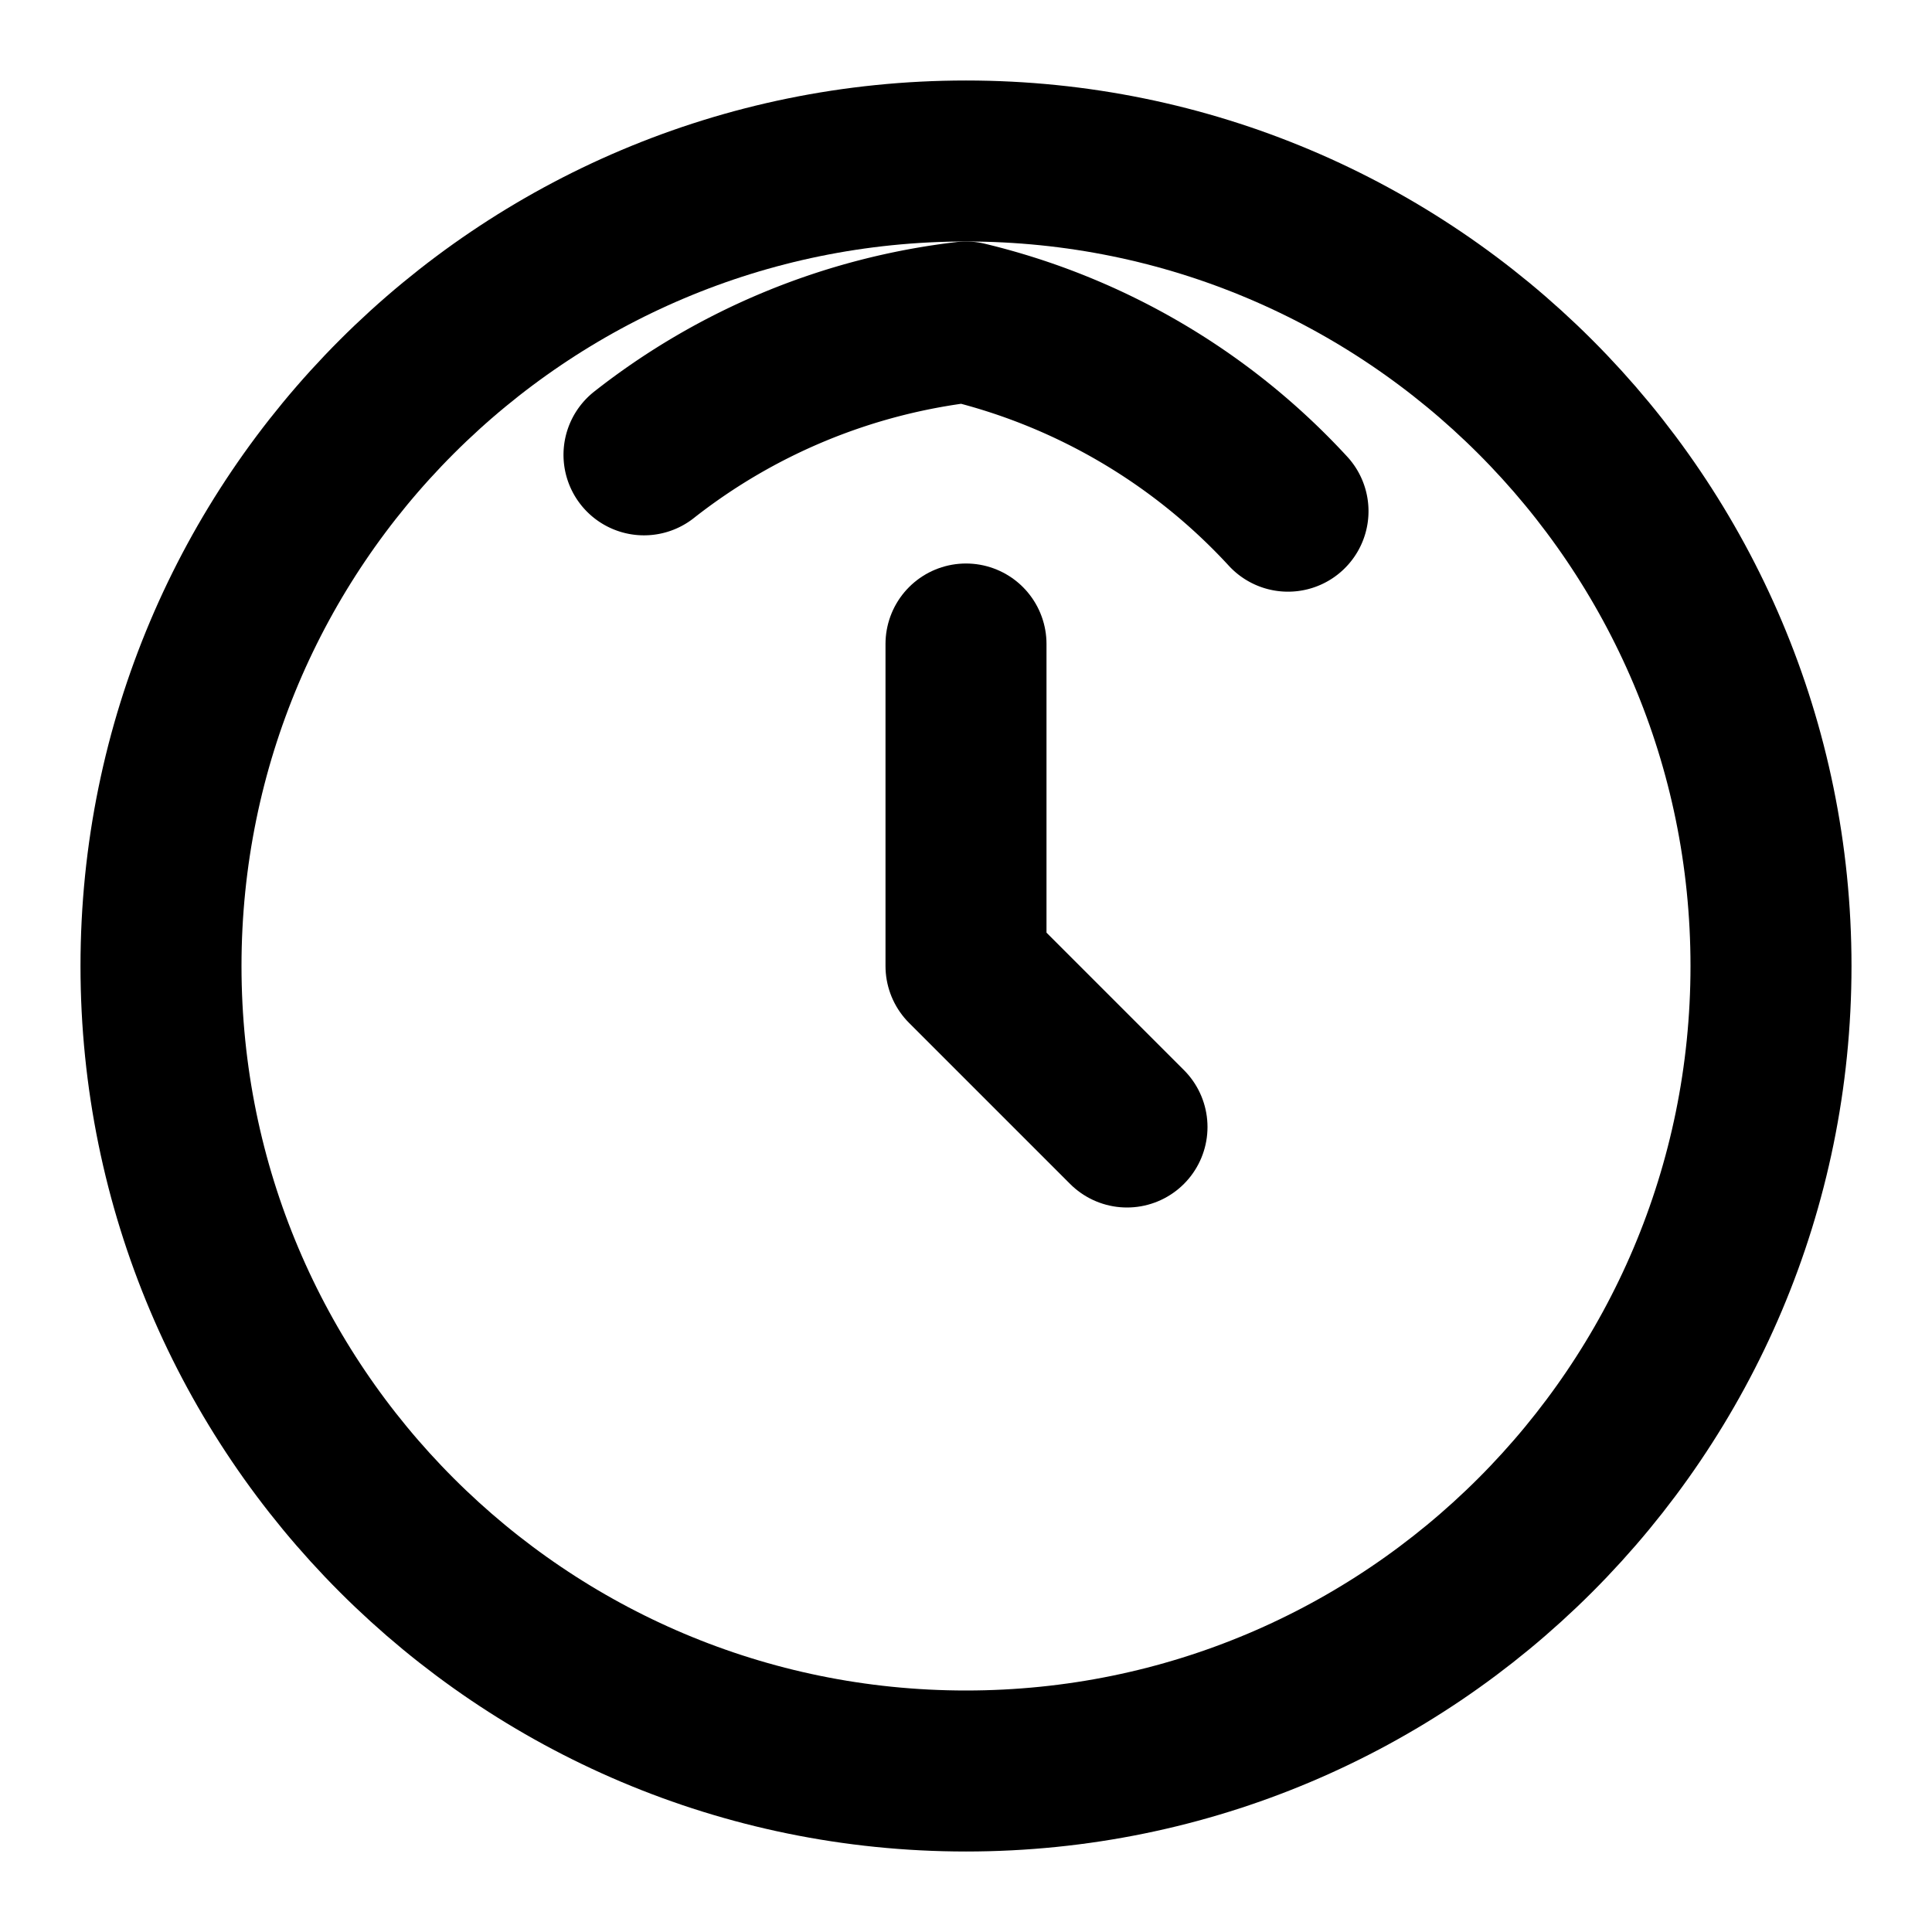
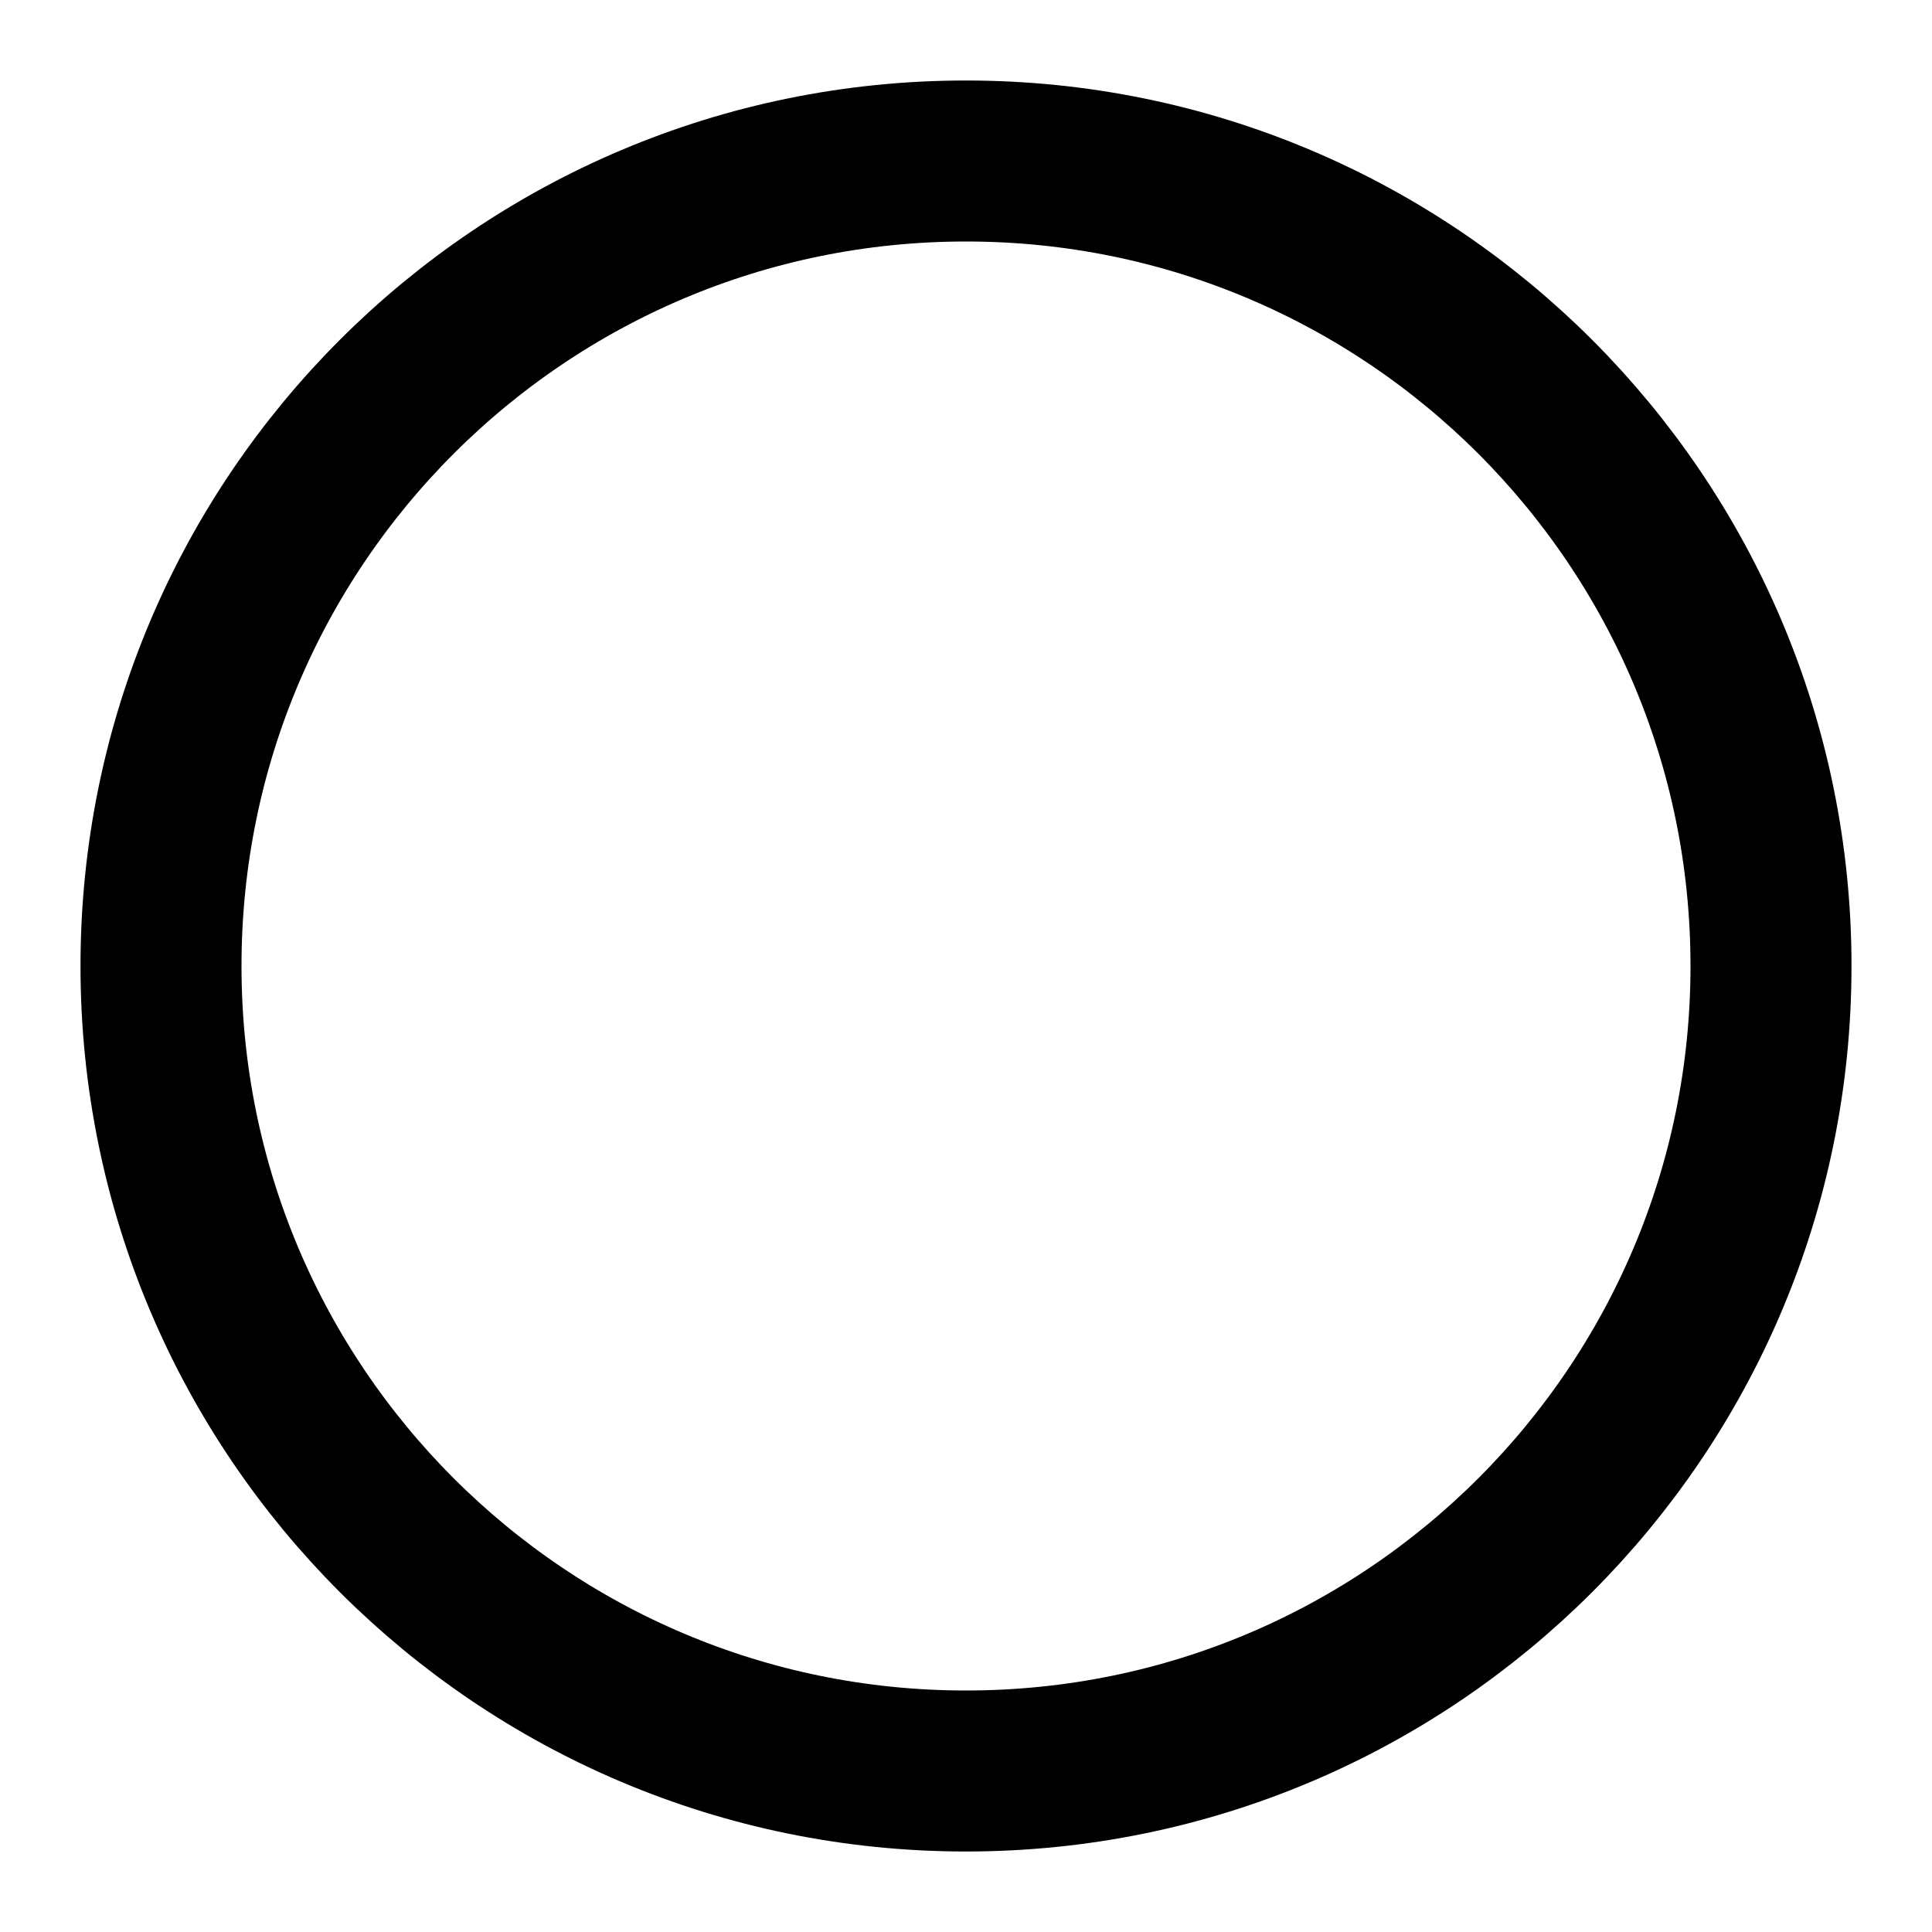
<svg xmlns="http://www.w3.org/2000/svg" width="24" height="24" viewBox="0 0 24 24" fill="none" stroke="currentColor" stroke-width="2" stroke-linecap="round" stroke-linejoin="round">
  <path d="M12 22c5.523 0 10-4.477 10-10S17.523 2 12 2 2 6.477 2 12s4.477 10 10 10z" />
-   <path d="M12 8v4l2 2" />
-   <path d="M16 6.35A7.96 7.96 0 0 0 12 4a7.96 7.96 0 0 0-4 1.65" />
</svg>